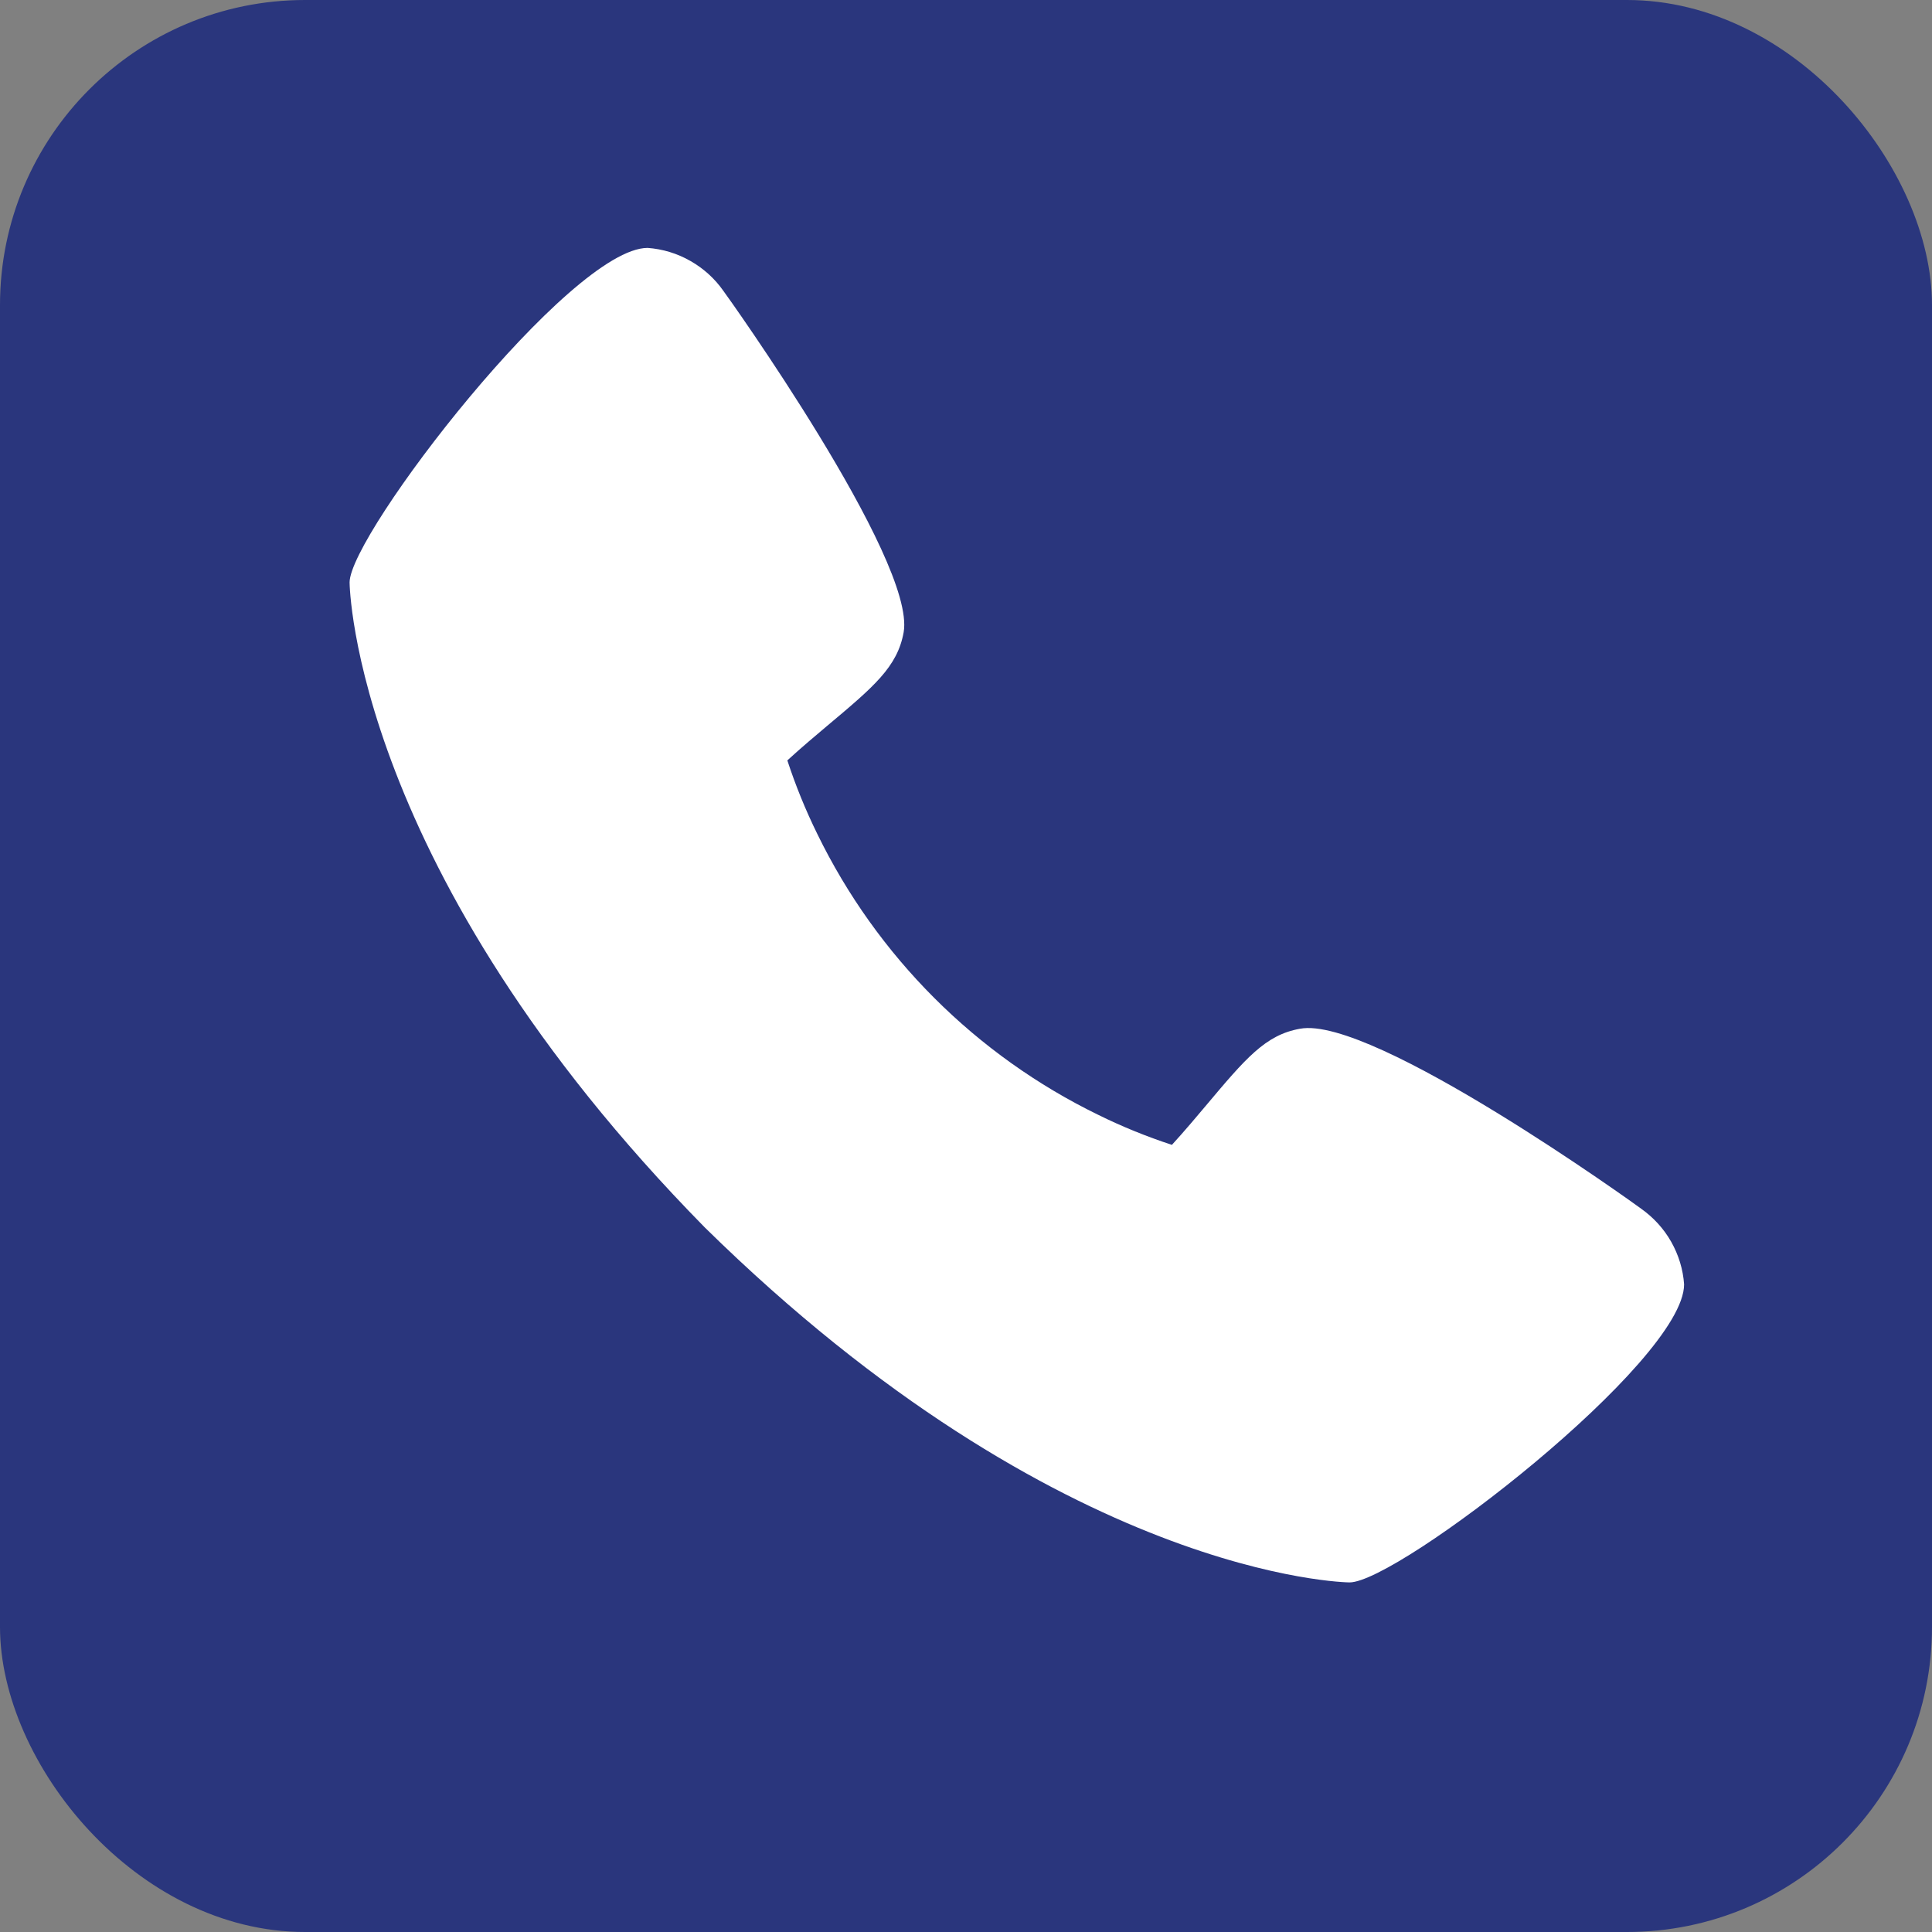
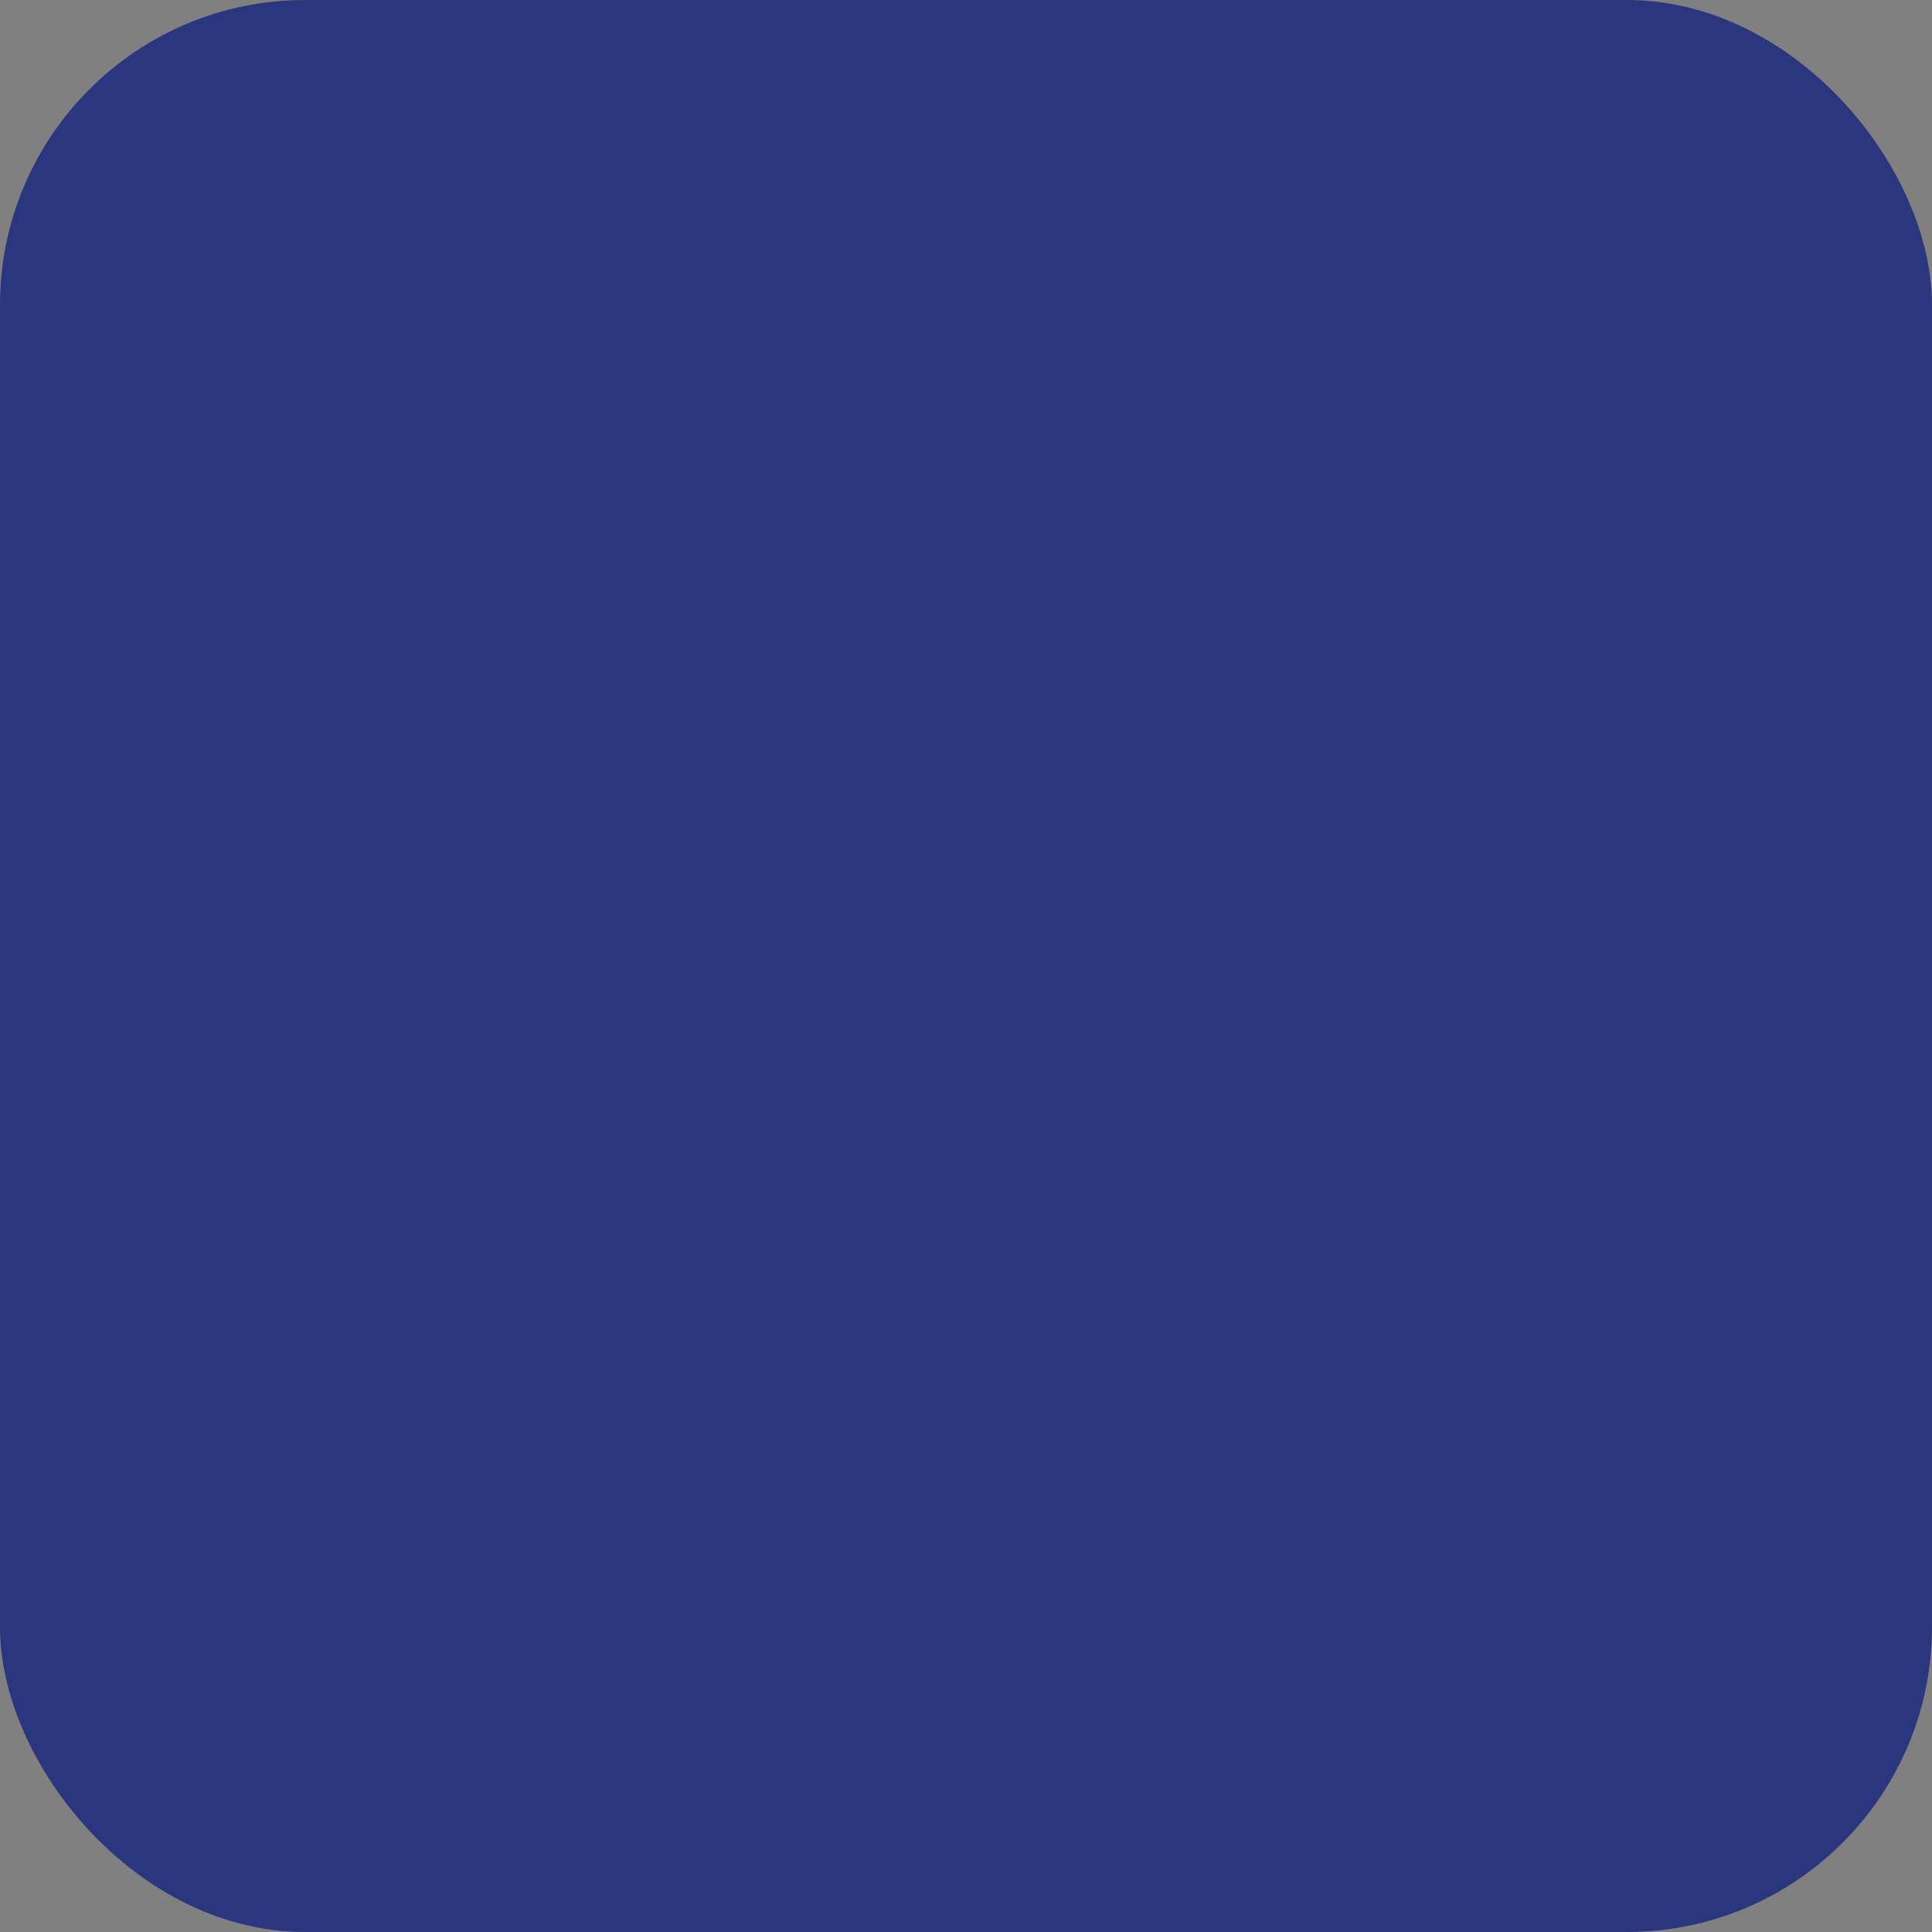
<svg xmlns="http://www.w3.org/2000/svg" width="19" height="19" viewBox="0 0 19 19" fill="none">
  <rect x="0" y="0" width="19" height="19" fill="#808080" stroke="none" />
  <rect width="19" height="19" rx="3" fill="#2A367D" />
  <g clip-path="url(#clip0_2018_1121)">
-     <path d="M16.14 11.887C16.104 11.859 13.5 9.982 12.785 10.117C12.444 10.177 12.249 10.41 11.857 10.876C11.794 10.951 11.643 11.131 11.525 11.259C11.278 11.178 11.036 11.08 10.803 10.965C9.598 10.379 8.624 9.405 8.037 8.2C7.922 7.966 7.824 7.725 7.743 7.478C7.872 7.359 8.052 7.208 8.129 7.143C8.593 6.754 8.826 6.559 8.887 6.217C9.01 5.508 7.134 2.885 7.115 2.862C7.03 2.74 6.918 2.639 6.789 2.566C6.66 2.492 6.517 2.449 6.369 2.438C5.608 2.438 3.438 5.254 3.438 5.728C3.438 5.755 3.477 8.557 6.932 12.072C10.443 15.523 13.245 15.562 13.272 15.562C13.747 15.562 16.562 13.392 16.562 12.631C16.552 12.484 16.508 12.341 16.435 12.212C16.362 12.083 16.261 11.973 16.14 11.887Z" fill="white" />
-   </g>
+     </g>
  <defs>
    <clipPath id="clip0_2018_1121">
      <rect width="14" height="14" fill="white" transform="translate(3 2)" />
    </clipPath>
  </defs>
</svg>